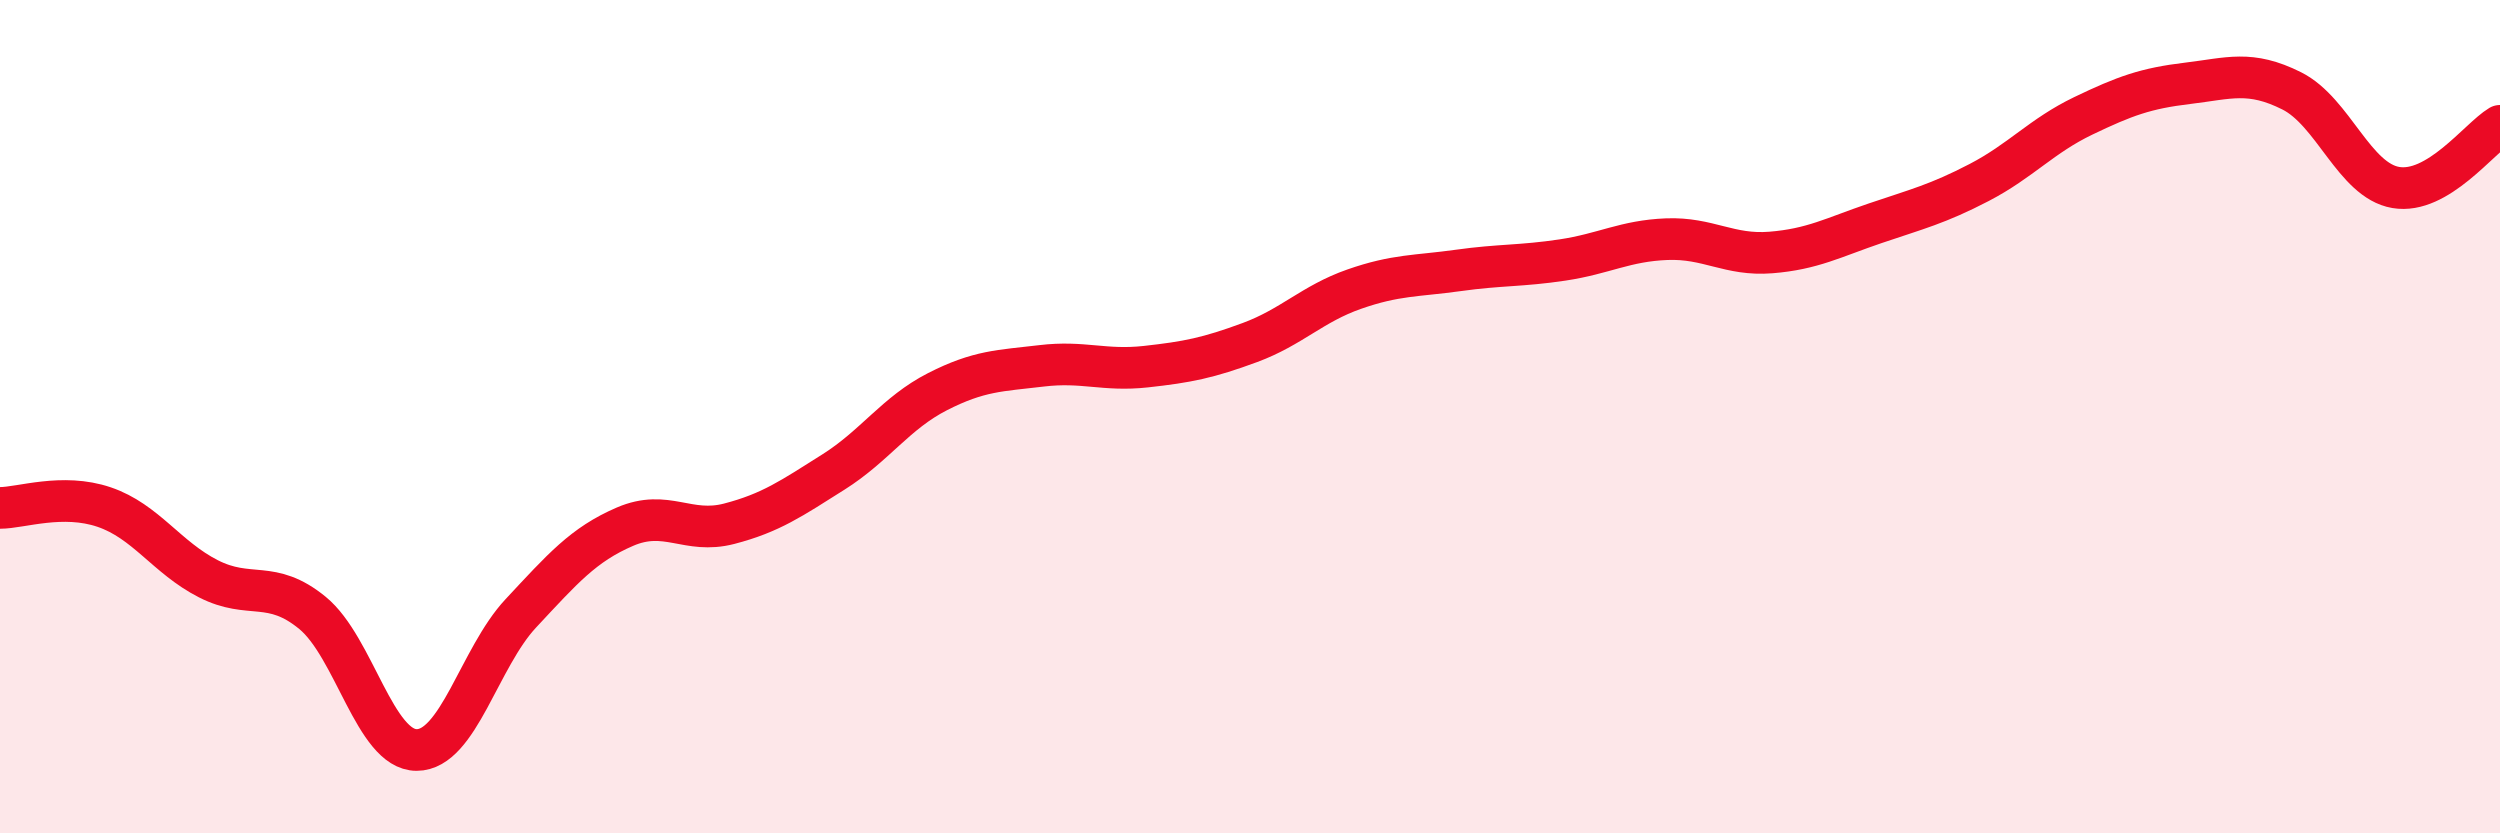
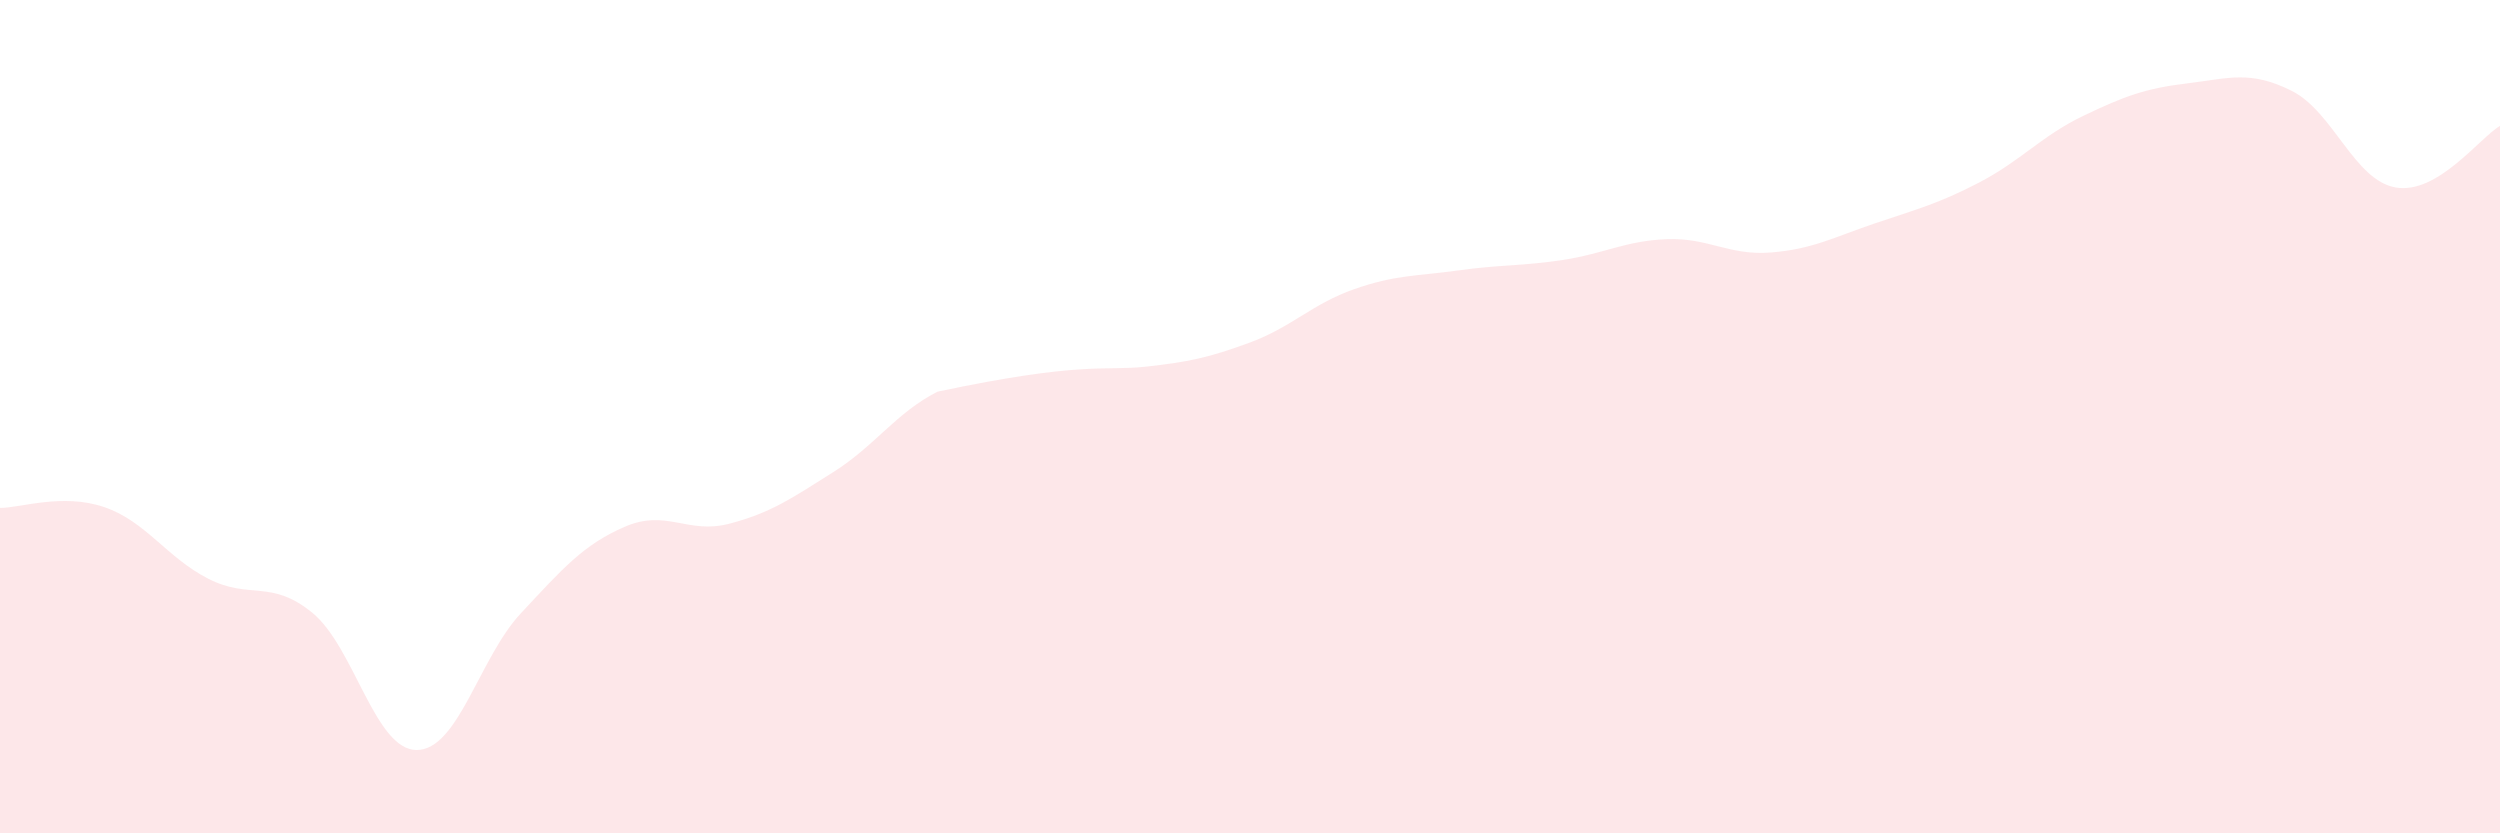
<svg xmlns="http://www.w3.org/2000/svg" width="60" height="20" viewBox="0 0 60 20">
-   <path d="M 0,12.19 C 0.5,12.19 1.5,11.83 2.5,12.17 C 3.5,12.51 4,13.38 5,13.89 C 6,14.4 6.5,13.89 7.5,14.71 C 8.5,15.53 9,18 10,18 C 11,18 11.5,15.79 12.5,14.72 C 13.5,13.65 14,13.07 15,12.64 C 16,12.21 16.5,12.83 17.5,12.57 C 18.5,12.31 19,11.96 20,11.33 C 21,10.7 21.5,9.91 22.5,9.4 C 23.5,8.89 24,8.9 25,8.78 C 26,8.66 26.5,8.91 27.5,8.8 C 28.5,8.69 29,8.59 30,8.22 C 31,7.85 31.5,7.29 32.5,6.94 C 33.5,6.59 34,6.63 35,6.49 C 36,6.35 36.5,6.39 37.5,6.24 C 38.5,6.09 39,5.78 40,5.74 C 41,5.7 41.5,6.14 42.5,6.06 C 43.5,5.98 44,5.7 45,5.36 C 46,5.02 46.5,4.9 47.5,4.38 C 48.5,3.86 49,3.26 50,2.78 C 51,2.3 51.5,2.12 52.5,2 C 53.5,1.88 54,1.68 55,2.18 C 56,2.68 56.5,4.33 57.5,4.5 C 58.5,4.67 59.5,3.32 60,3.02L60 20L0 20Z" fill="#EB0A25" opacity="0.1" stroke-linecap="round" stroke-linejoin="round" />
-   <path d="M 0,12.19 C 0.5,12.19 1.5,11.83 2.5,12.17 C 3.5,12.51 4,13.38 5,13.89 C 6,14.4 6.5,13.89 7.5,14.71 C 8.5,15.53 9,18 10,18 C 11,18 11.5,15.79 12.5,14.72 C 13.5,13.65 14,13.07 15,12.64 C 16,12.21 16.5,12.83 17.5,12.57 C 18.5,12.31 19,11.96 20,11.33 C 21,10.7 21.5,9.91 22.5,9.4 C 23.5,8.89 24,8.9 25,8.78 C 26,8.66 26.5,8.91 27.5,8.8 C 28.5,8.69 29,8.59 30,8.22 C 31,7.85 31.5,7.29 32.5,6.94 C 33.5,6.59 34,6.63 35,6.49 C 36,6.35 36.5,6.39 37.5,6.24 C 38.5,6.09 39,5.78 40,5.74 C 41,5.7 41.5,6.14 42.5,6.06 C 43.5,5.98 44,5.7 45,5.36 C 46,5.02 46.5,4.9 47.5,4.38 C 48.5,3.86 49,3.26 50,2.78 C 51,2.3 51.5,2.12 52.5,2 C 53.5,1.88 54,1.68 55,2.18 C 56,2.68 56.5,4.33 57.5,4.5 C 58.5,4.67 59.5,3.32 60,3.02" stroke="#EB0A25" stroke-width="1" fill="none" stroke-linecap="round" stroke-linejoin="round" />
+   <path d="M 0,12.19 C 0.5,12.19 1.5,11.83 2.5,12.17 C 3.5,12.51 4,13.38 5,13.89 C 6,14.4 6.5,13.89 7.5,14.71 C 8.5,15.53 9,18 10,18 C 11,18 11.5,15.79 12.5,14.72 C 13.5,13.65 14,13.07 15,12.64 C 16,12.21 16.5,12.83 17.5,12.57 C 18.5,12.31 19,11.96 20,11.33 C 21,10.7 21.5,9.91 22.5,9.4 C 26,8.66 26.5,8.91 27.5,8.8 C 28.5,8.69 29,8.59 30,8.22 C 31,7.85 31.5,7.29 32.5,6.94 C 33.5,6.59 34,6.63 35,6.49 C 36,6.35 36.5,6.39 37.5,6.24 C 38.5,6.09 39,5.78 40,5.74 C 41,5.7 41.5,6.14 42.5,6.06 C 43.5,5.98 44,5.7 45,5.36 C 46,5.02 46.5,4.9 47.5,4.38 C 48.5,3.86 49,3.26 50,2.78 C 51,2.3 51.5,2.12 52.5,2 C 53.5,1.88 54,1.68 55,2.18 C 56,2.68 56.5,4.33 57.5,4.5 C 58.5,4.67 59.5,3.32 60,3.02L60 20L0 20Z" fill="#EB0A25" opacity="0.1" stroke-linecap="round" stroke-linejoin="round" />
</svg>